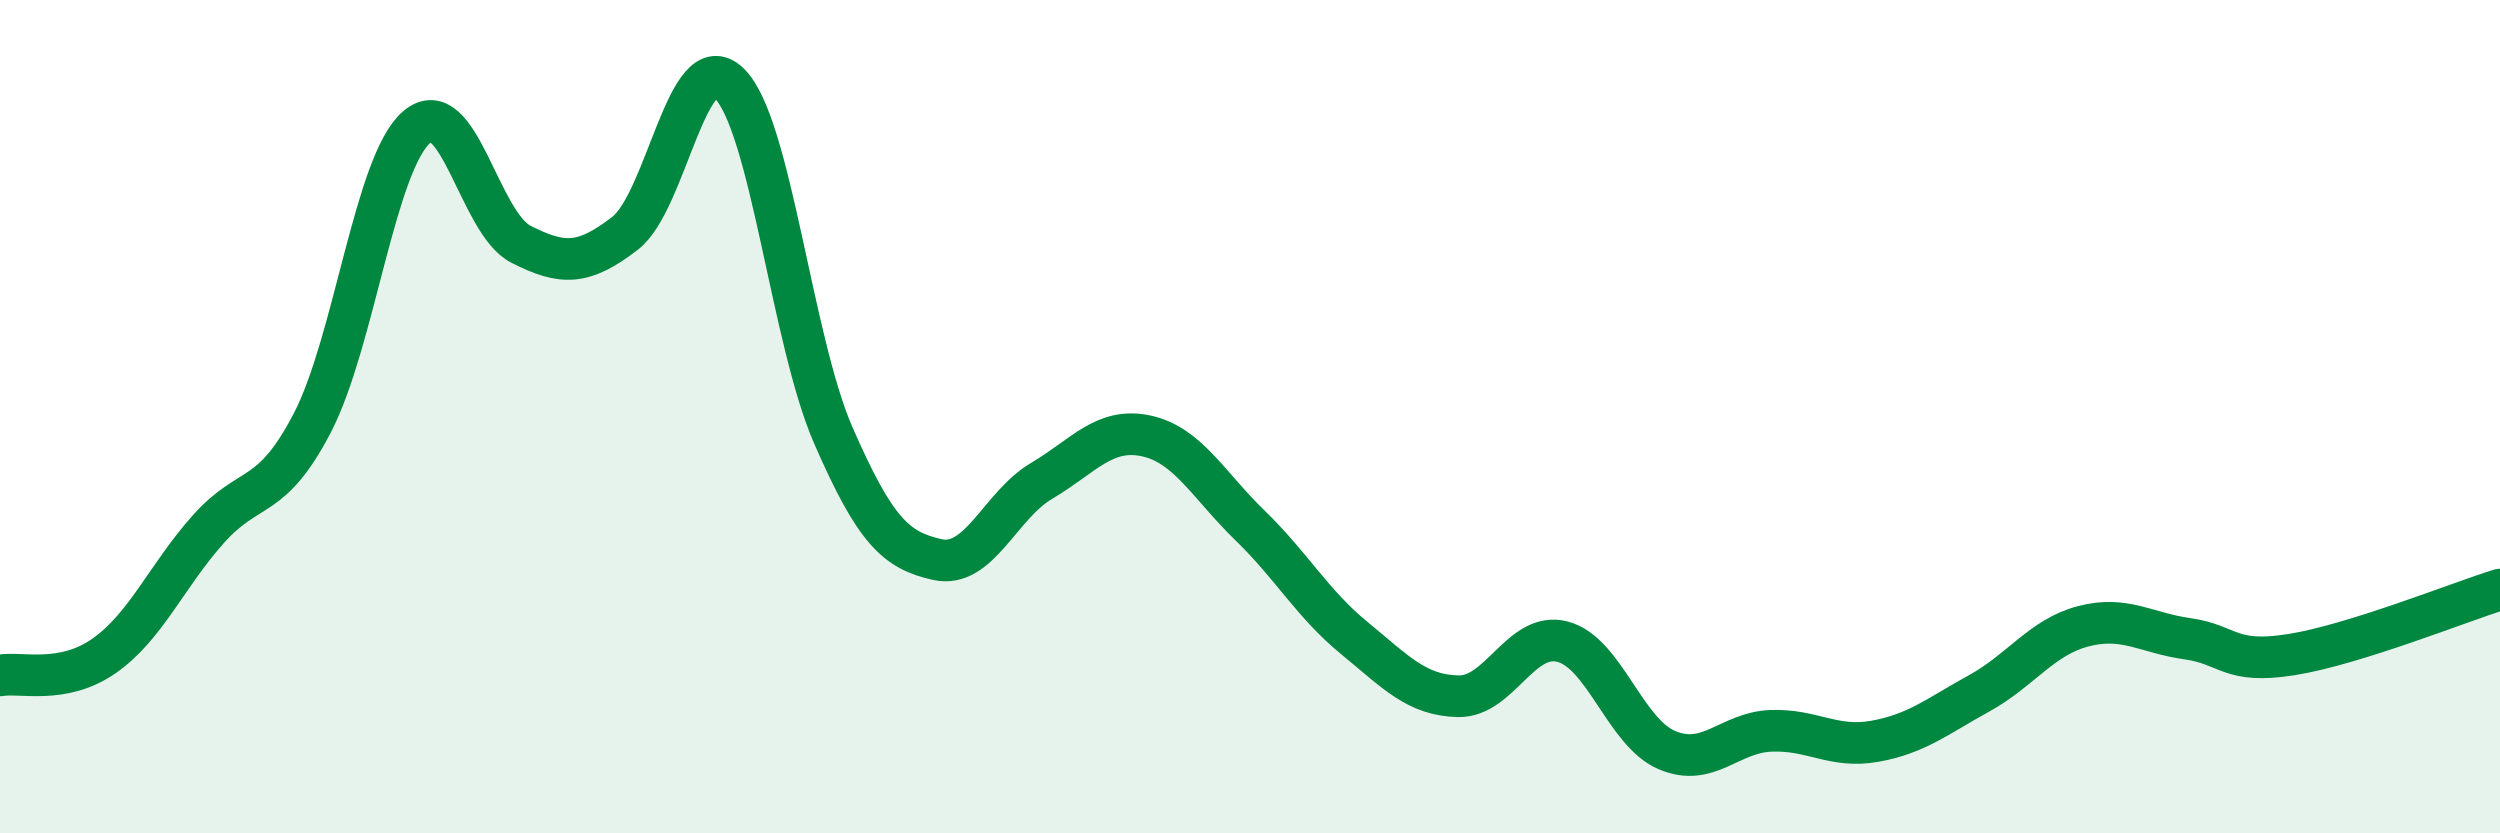
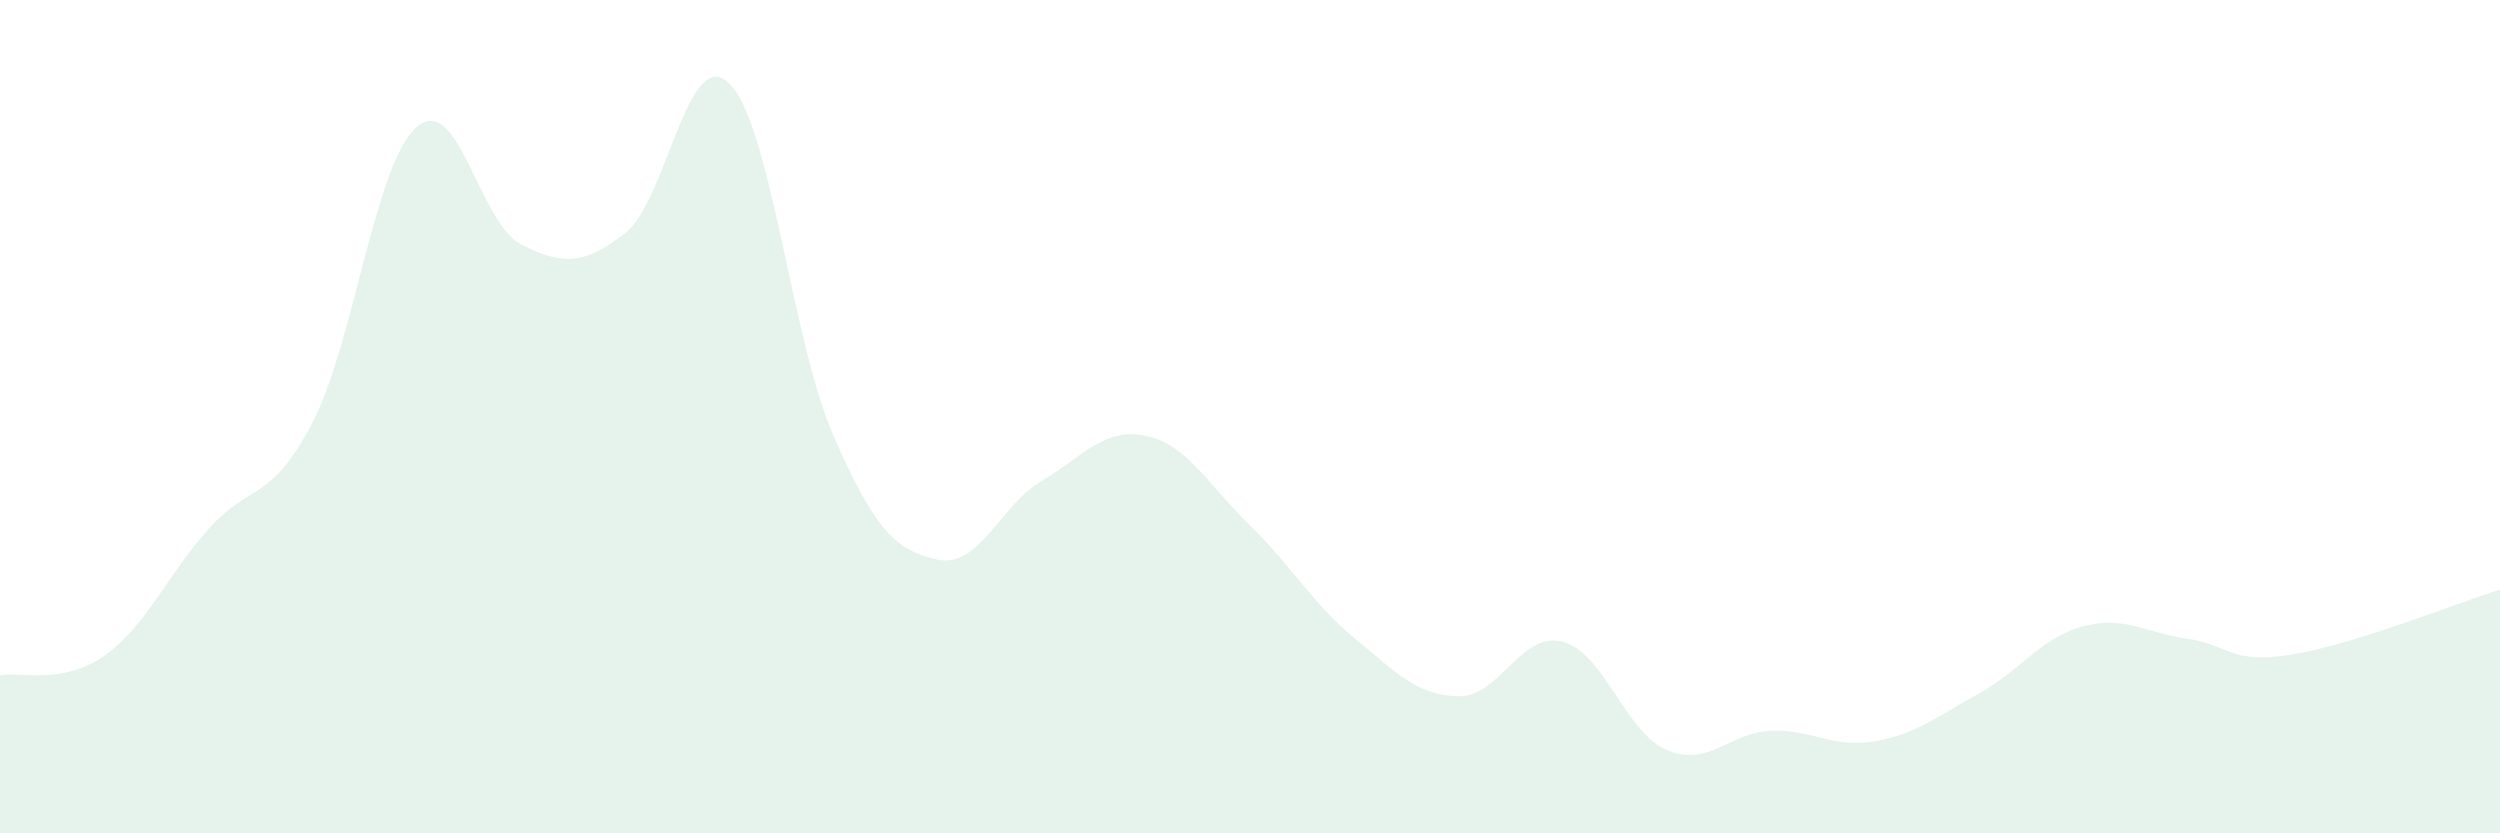
<svg xmlns="http://www.w3.org/2000/svg" width="60" height="20" viewBox="0 0 60 20">
  <path d="M 0,16.21 C 0.5,16.12 1.5,16.44 2.5,15.74 C 3.5,15.04 4,13.82 5,12.7 C 6,11.58 6.5,12.07 7.5,10.14 C 8.5,8.21 9,3.91 10,3.05 C 11,2.19 11.5,5.35 12.5,5.86 C 13.5,6.37 14,6.37 15,5.6 C 16,4.83 16.5,1.03 17.5,2 C 18.5,2.97 19,8.16 20,10.45 C 21,12.74 21.5,13.21 22.5,13.43 C 23.5,13.65 24,12.13 25,11.54 C 26,10.95 26.5,10.25 27.5,10.46 C 28.5,10.67 29,11.64 30,12.61 C 31,13.58 31.5,14.49 32.5,15.31 C 33.5,16.13 34,16.69 35,16.71 C 36,16.73 36.5,15.14 37.5,15.4 C 38.5,15.66 39,17.57 40,18 C 41,18.43 41.5,17.58 42.5,17.54 C 43.5,17.5 44,17.97 45,17.79 C 46,17.61 46.5,17.19 47.5,16.64 C 48.5,16.09 49,15.29 50,15.03 C 51,14.77 51.5,15.19 52.5,15.33 C 53.5,15.47 53.5,15.95 55,15.71 C 56.5,15.47 59,14.46 60,14.15L60 20L0 20Z" fill="#008740" opacity="0.1" stroke-linecap="round" stroke-linejoin="round" />
-   <path d="M 0,16.21 C 0.5,16.12 1.5,16.44 2.5,15.74 C 3.5,15.04 4,13.82 5,12.7 C 6,11.58 6.5,12.07 7.5,10.14 C 8.5,8.21 9,3.91 10,3.05 C 11,2.19 11.5,5.35 12.5,5.86 C 13.5,6.37 14,6.37 15,5.6 C 16,4.83 16.5,1.03 17.5,2 C 18.5,2.97 19,8.16 20,10.45 C 21,12.74 21.5,13.21 22.5,13.43 C 23.5,13.65 24,12.13 25,11.54 C 26,10.95 26.5,10.25 27.5,10.46 C 28.5,10.67 29,11.64 30,12.61 C 31,13.58 31.5,14.49 32.5,15.31 C 33.5,16.13 34,16.69 35,16.71 C 36,16.73 36.5,15.14 37.5,15.4 C 38.5,15.66 39,17.57 40,18 C 41,18.43 41.5,17.58 42.5,17.54 C 43.5,17.5 44,17.97 45,17.79 C 46,17.61 46.5,17.19 47.5,16.64 C 48.5,16.09 49,15.29 50,15.03 C 51,14.77 51.5,15.19 52.5,15.33 C 53.5,15.47 53.5,15.95 55,15.71 C 56.5,15.47 59,14.46 60,14.15" stroke="#008740" stroke-width="1" fill="none" stroke-linecap="round" stroke-linejoin="round" />
</svg>